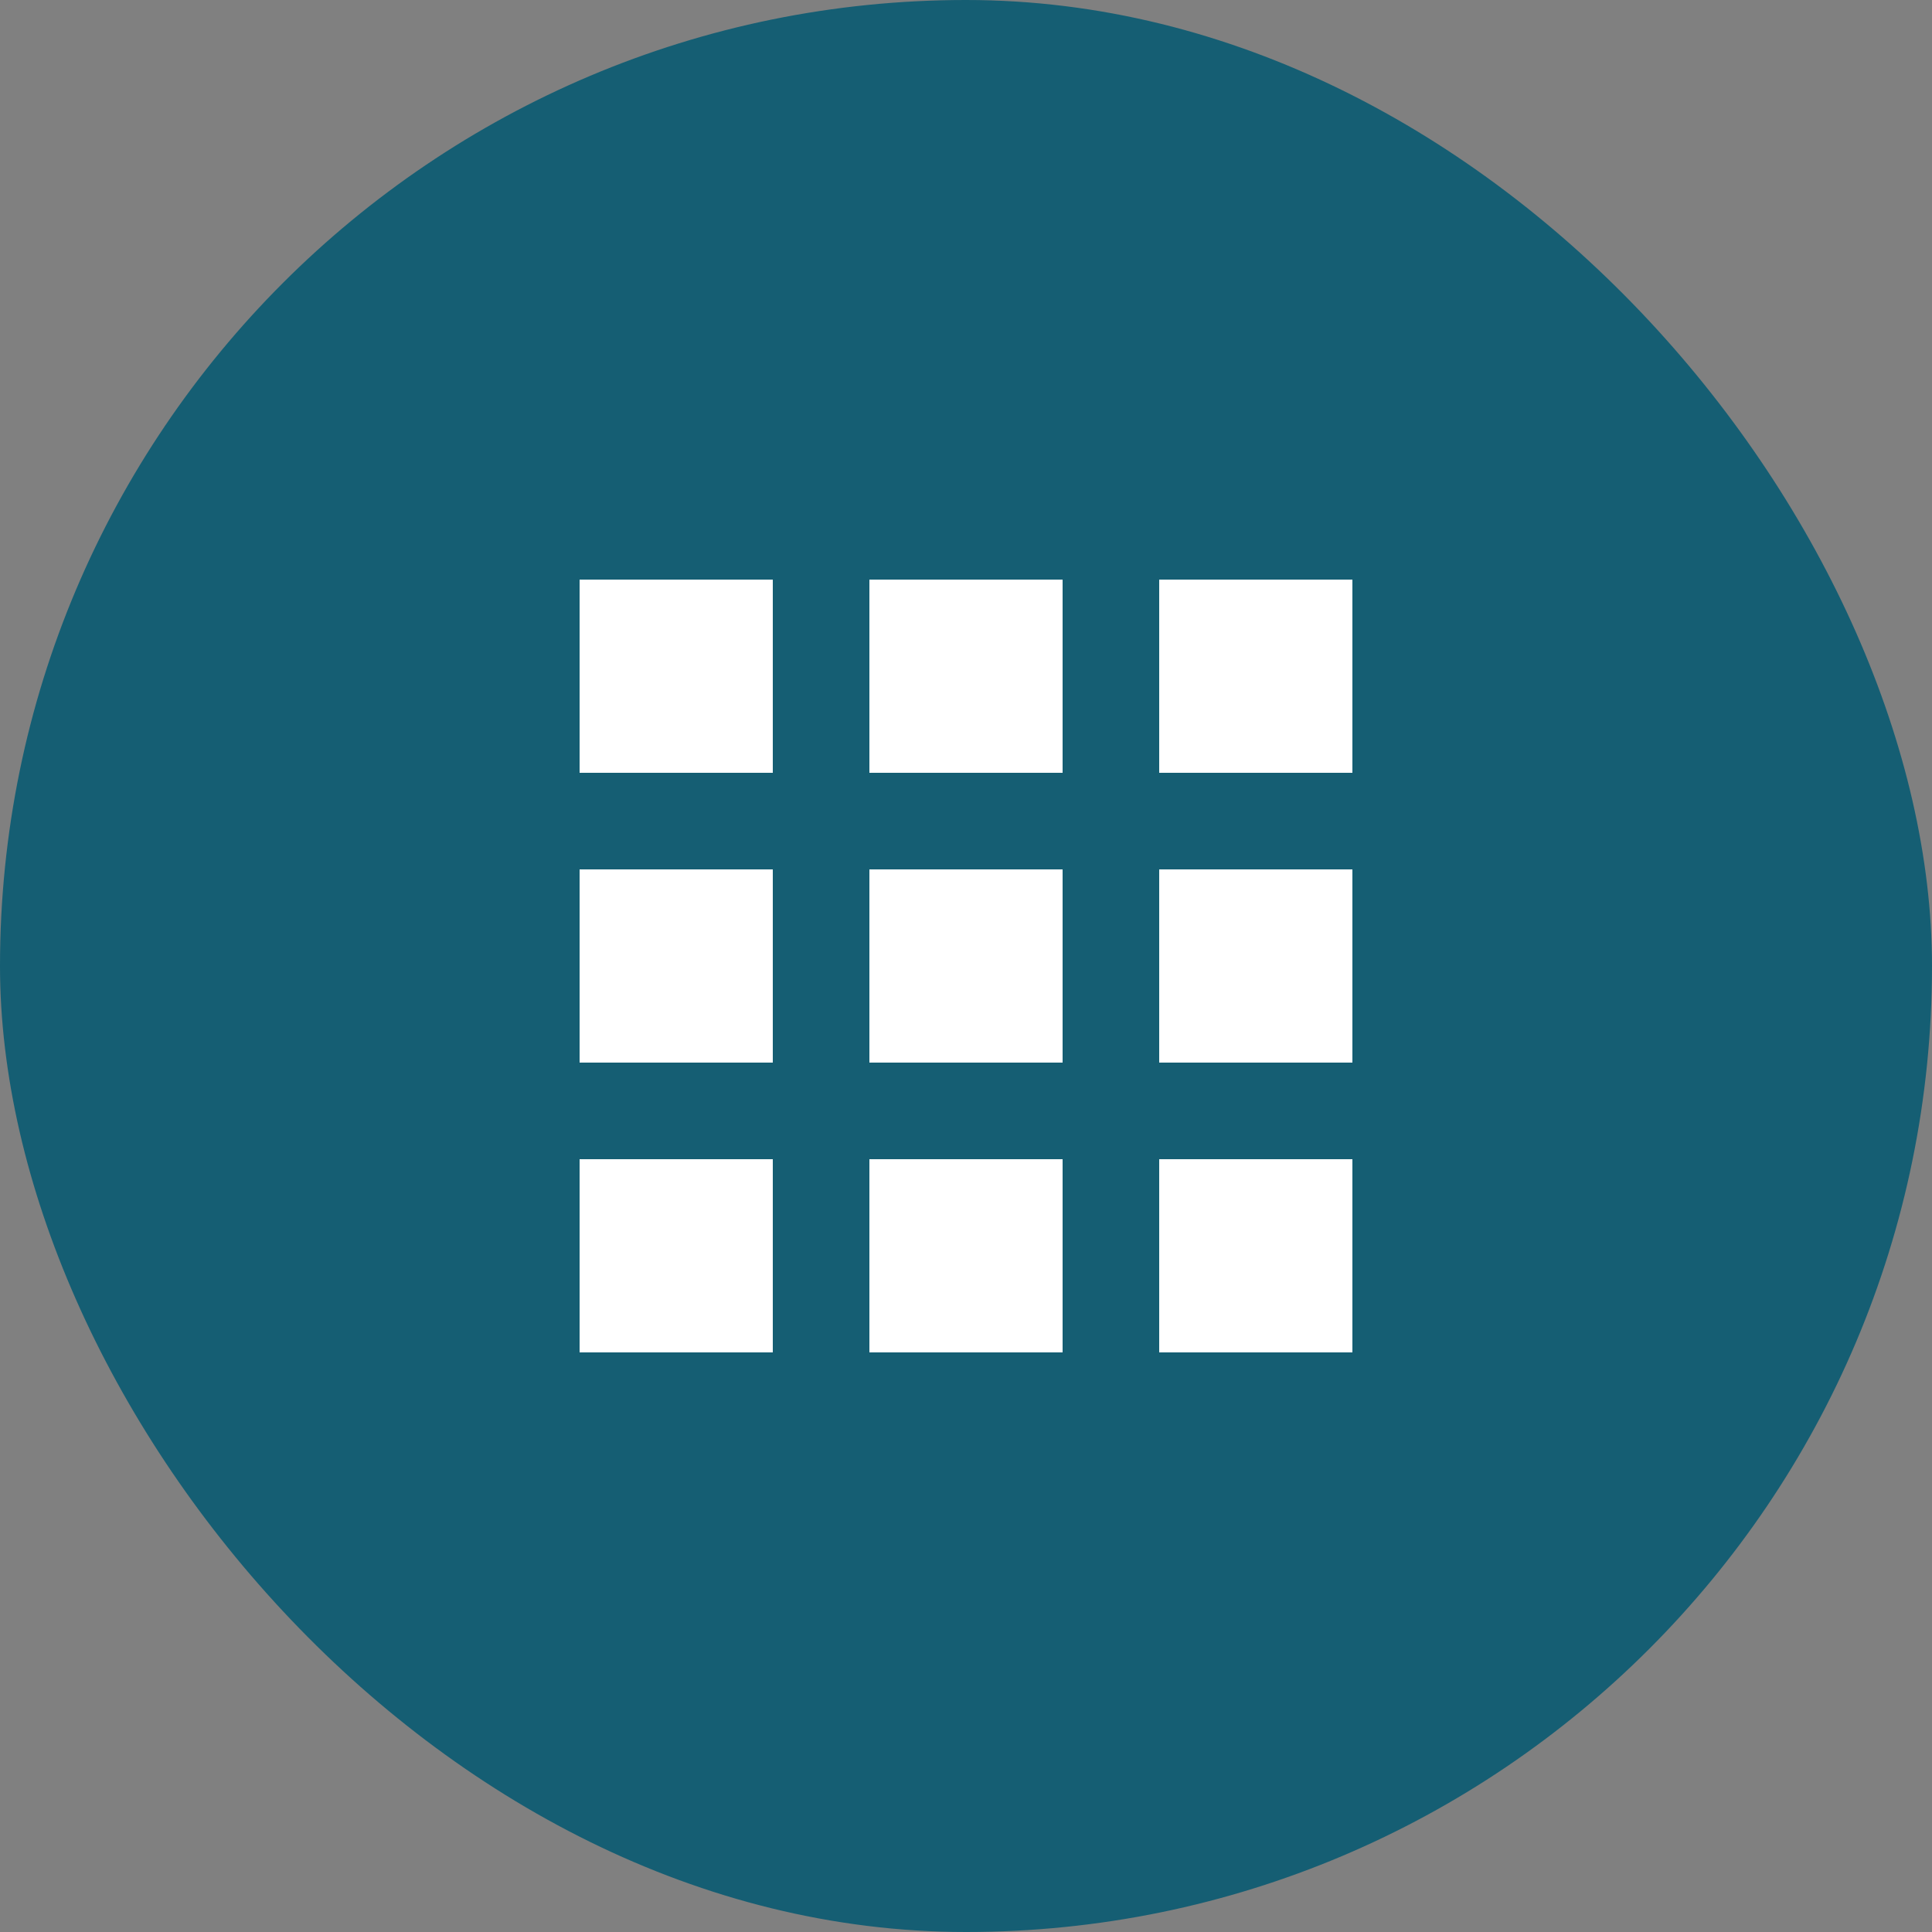
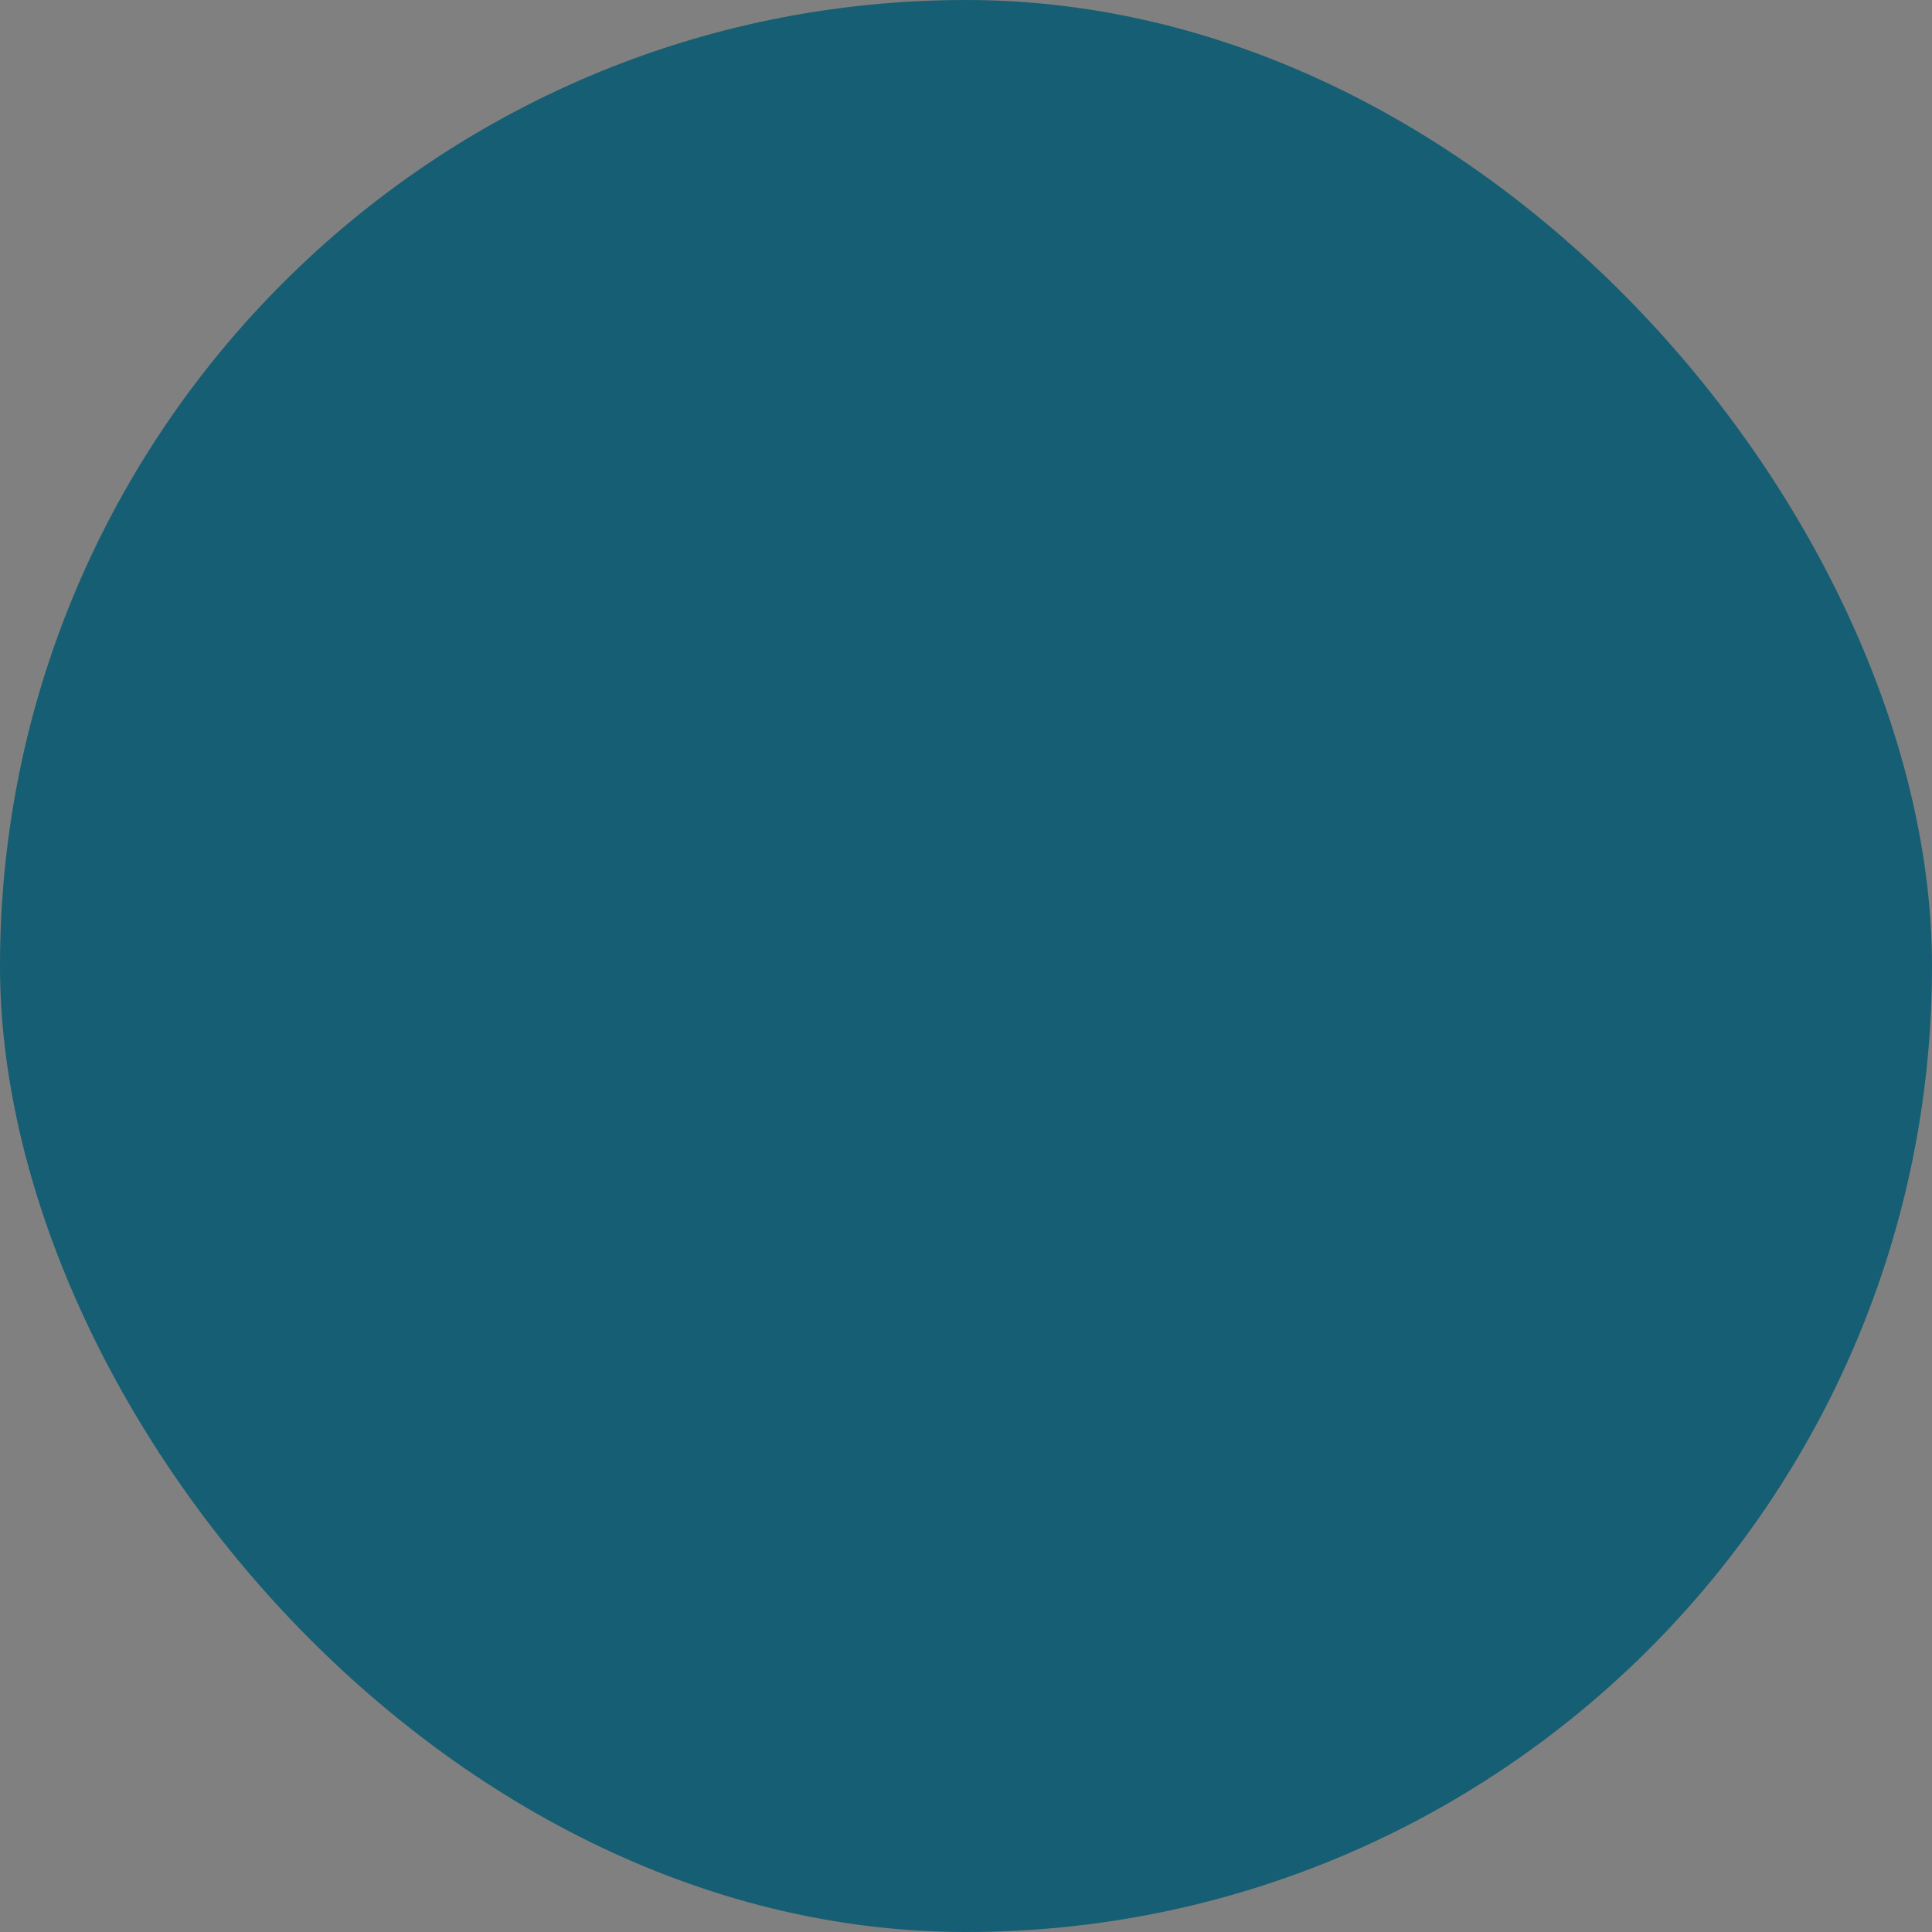
<svg xmlns="http://www.w3.org/2000/svg" width="40" height="40" viewBox="0 0 40 40" fill="none">
  <rect x="0" y="0" width="40" height="40" fill="#808080" stroke="none" />
  <rect width="40" height="40" rx="20" fill="#155E73" />
-   <path fill-rule="evenodd" clip-rule="evenodd" d="M24 24H28V28H24V24ZM18 24H22V28H18V24ZM12 24H16V28H12V24ZM24 18H28V22H24V18ZM18 18H22V22H18V18ZM12 18H16V22H12V18ZM24 12H28V16H24V12ZM18 12H22V16H18V12ZM12 12H16V16H12V12Z" fill="white" />
</svg>